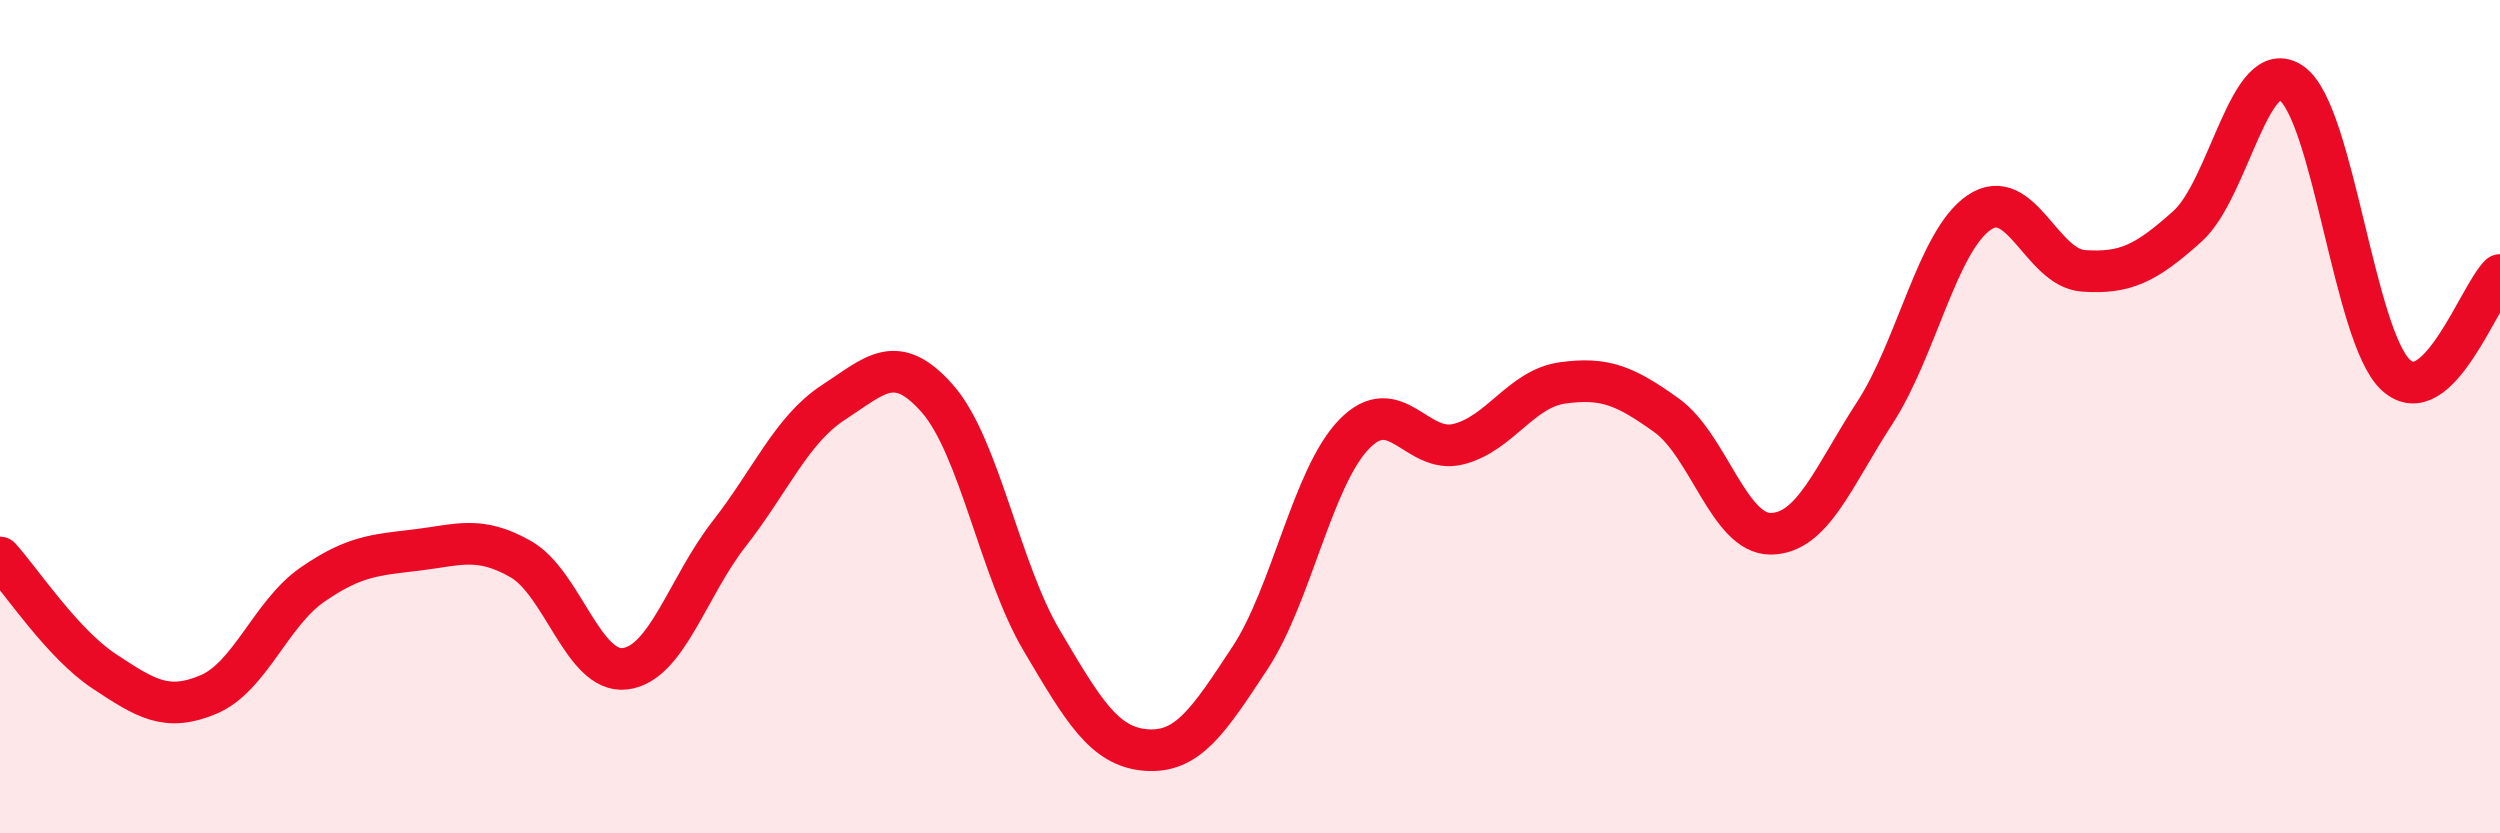
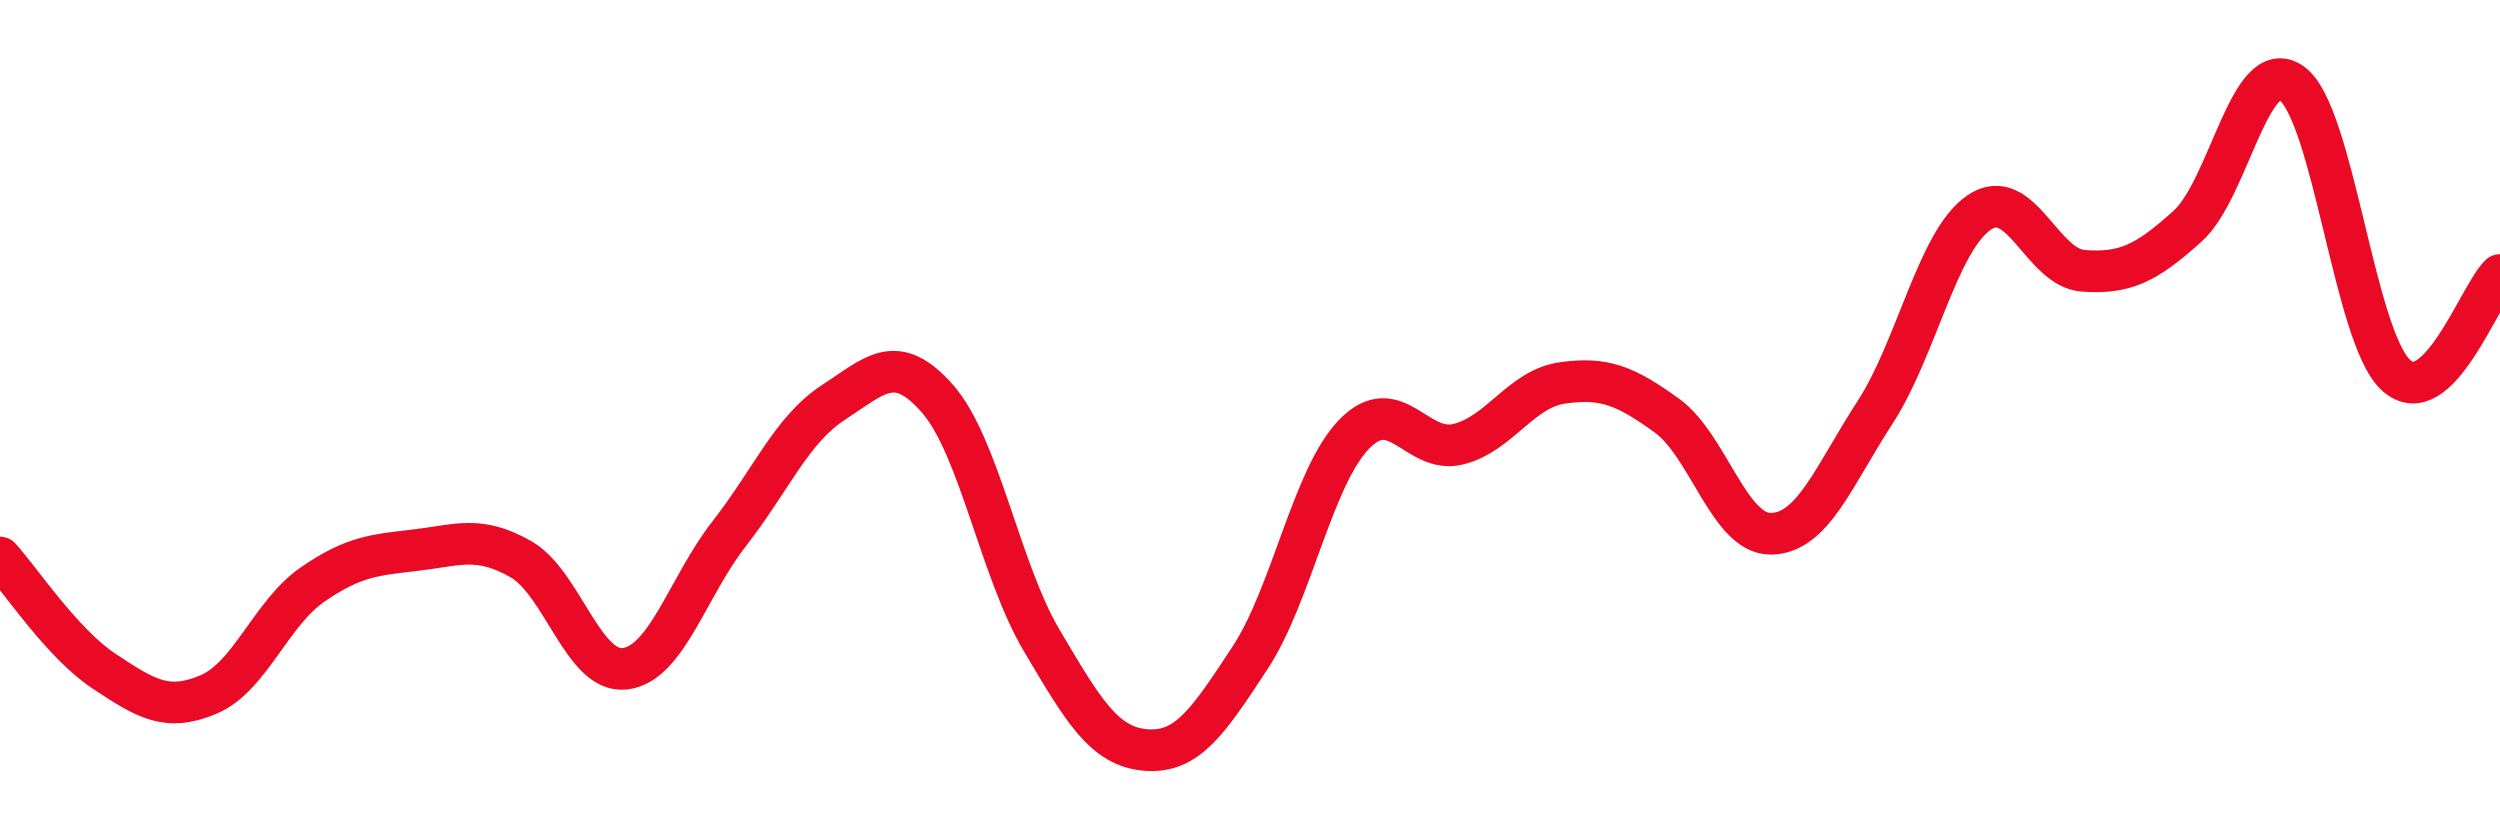
<svg xmlns="http://www.w3.org/2000/svg" width="60" height="20" viewBox="0 0 60 20">
-   <path d="M 0,13.38 C 0.5,13.93 1.5,15.45 2.5,16.11 C 3.5,16.77 4,17.09 5,16.67 C 6,16.25 6.5,14.72 7.5,14.03 C 8.5,13.34 9,13.32 10,13.2 C 11,13.08 11.5,12.85 12.5,13.42 C 13.5,13.99 14,16.17 15,16.05 C 16,15.93 16.5,14.09 17.5,12.81 C 18.5,11.53 19,10.31 20,9.66 C 21,9.01 21.5,8.43 22.5,9.57 C 23.5,10.71 24,13.68 25,15.37 C 26,17.06 26.5,17.92 27.5,18 C 28.5,18.08 29,17.31 30,15.79 C 31,14.27 31.5,11.45 32.5,10.42 C 33.5,9.39 34,10.91 35,10.66 C 36,10.41 36.5,9.33 37.5,9.19 C 38.5,9.05 39,9.25 40,9.97 C 41,10.69 41.5,12.82 42.5,12.81 C 43.5,12.8 44,11.44 45,9.9 C 46,8.36 46.5,5.78 47.5,5.1 C 48.5,4.42 49,6.43 50,6.5 C 51,6.57 51.5,6.33 52.5,5.43 C 53.5,4.53 54,1.29 55,2 C 56,2.71 56.5,8.08 57.5,9 C 58.5,9.92 59.5,7.08 60,6.6L60 20L0 20Z" fill="#EB0A25" opacity="0.1" stroke-linecap="round" stroke-linejoin="round" />
  <path d="M 0,13.38 C 0.5,13.93 1.5,15.45 2.5,16.11 C 3.5,16.77 4,17.09 5,16.67 C 6,16.25 6.5,14.72 7.5,14.03 C 8.5,13.34 9,13.32 10,13.2 C 11,13.08 11.5,12.85 12.5,13.42 C 13.5,13.99 14,16.17 15,16.05 C 16,15.93 16.5,14.09 17.5,12.81 C 18.5,11.53 19,10.31 20,9.66 C 21,9.01 21.5,8.43 22.5,9.57 C 23.5,10.71 24,13.68 25,15.37 C 26,17.06 26.5,17.92 27.5,18 C 28.5,18.08 29,17.31 30,15.79 C 31,14.27 31.5,11.45 32.5,10.42 C 33.5,9.39 34,10.91 35,10.66 C 36,10.41 36.5,9.33 37.5,9.19 C 38.5,9.05 39,9.25 40,9.97 C 41,10.69 41.5,12.82 42.5,12.81 C 43.5,12.8 44,11.44 45,9.9 C 46,8.36 46.5,5.78 47.5,5.1 C 48.5,4.42 49,6.43 50,6.5 C 51,6.57 51.5,6.33 52.5,5.43 C 53.5,4.53 54,1.29 55,2 C 56,2.71 56.5,8.08 57.5,9 C 58.5,9.92 59.5,7.08 60,6.6" stroke="#EB0A25" stroke-width="1" fill="none" stroke-linecap="round" stroke-linejoin="round" />
</svg>